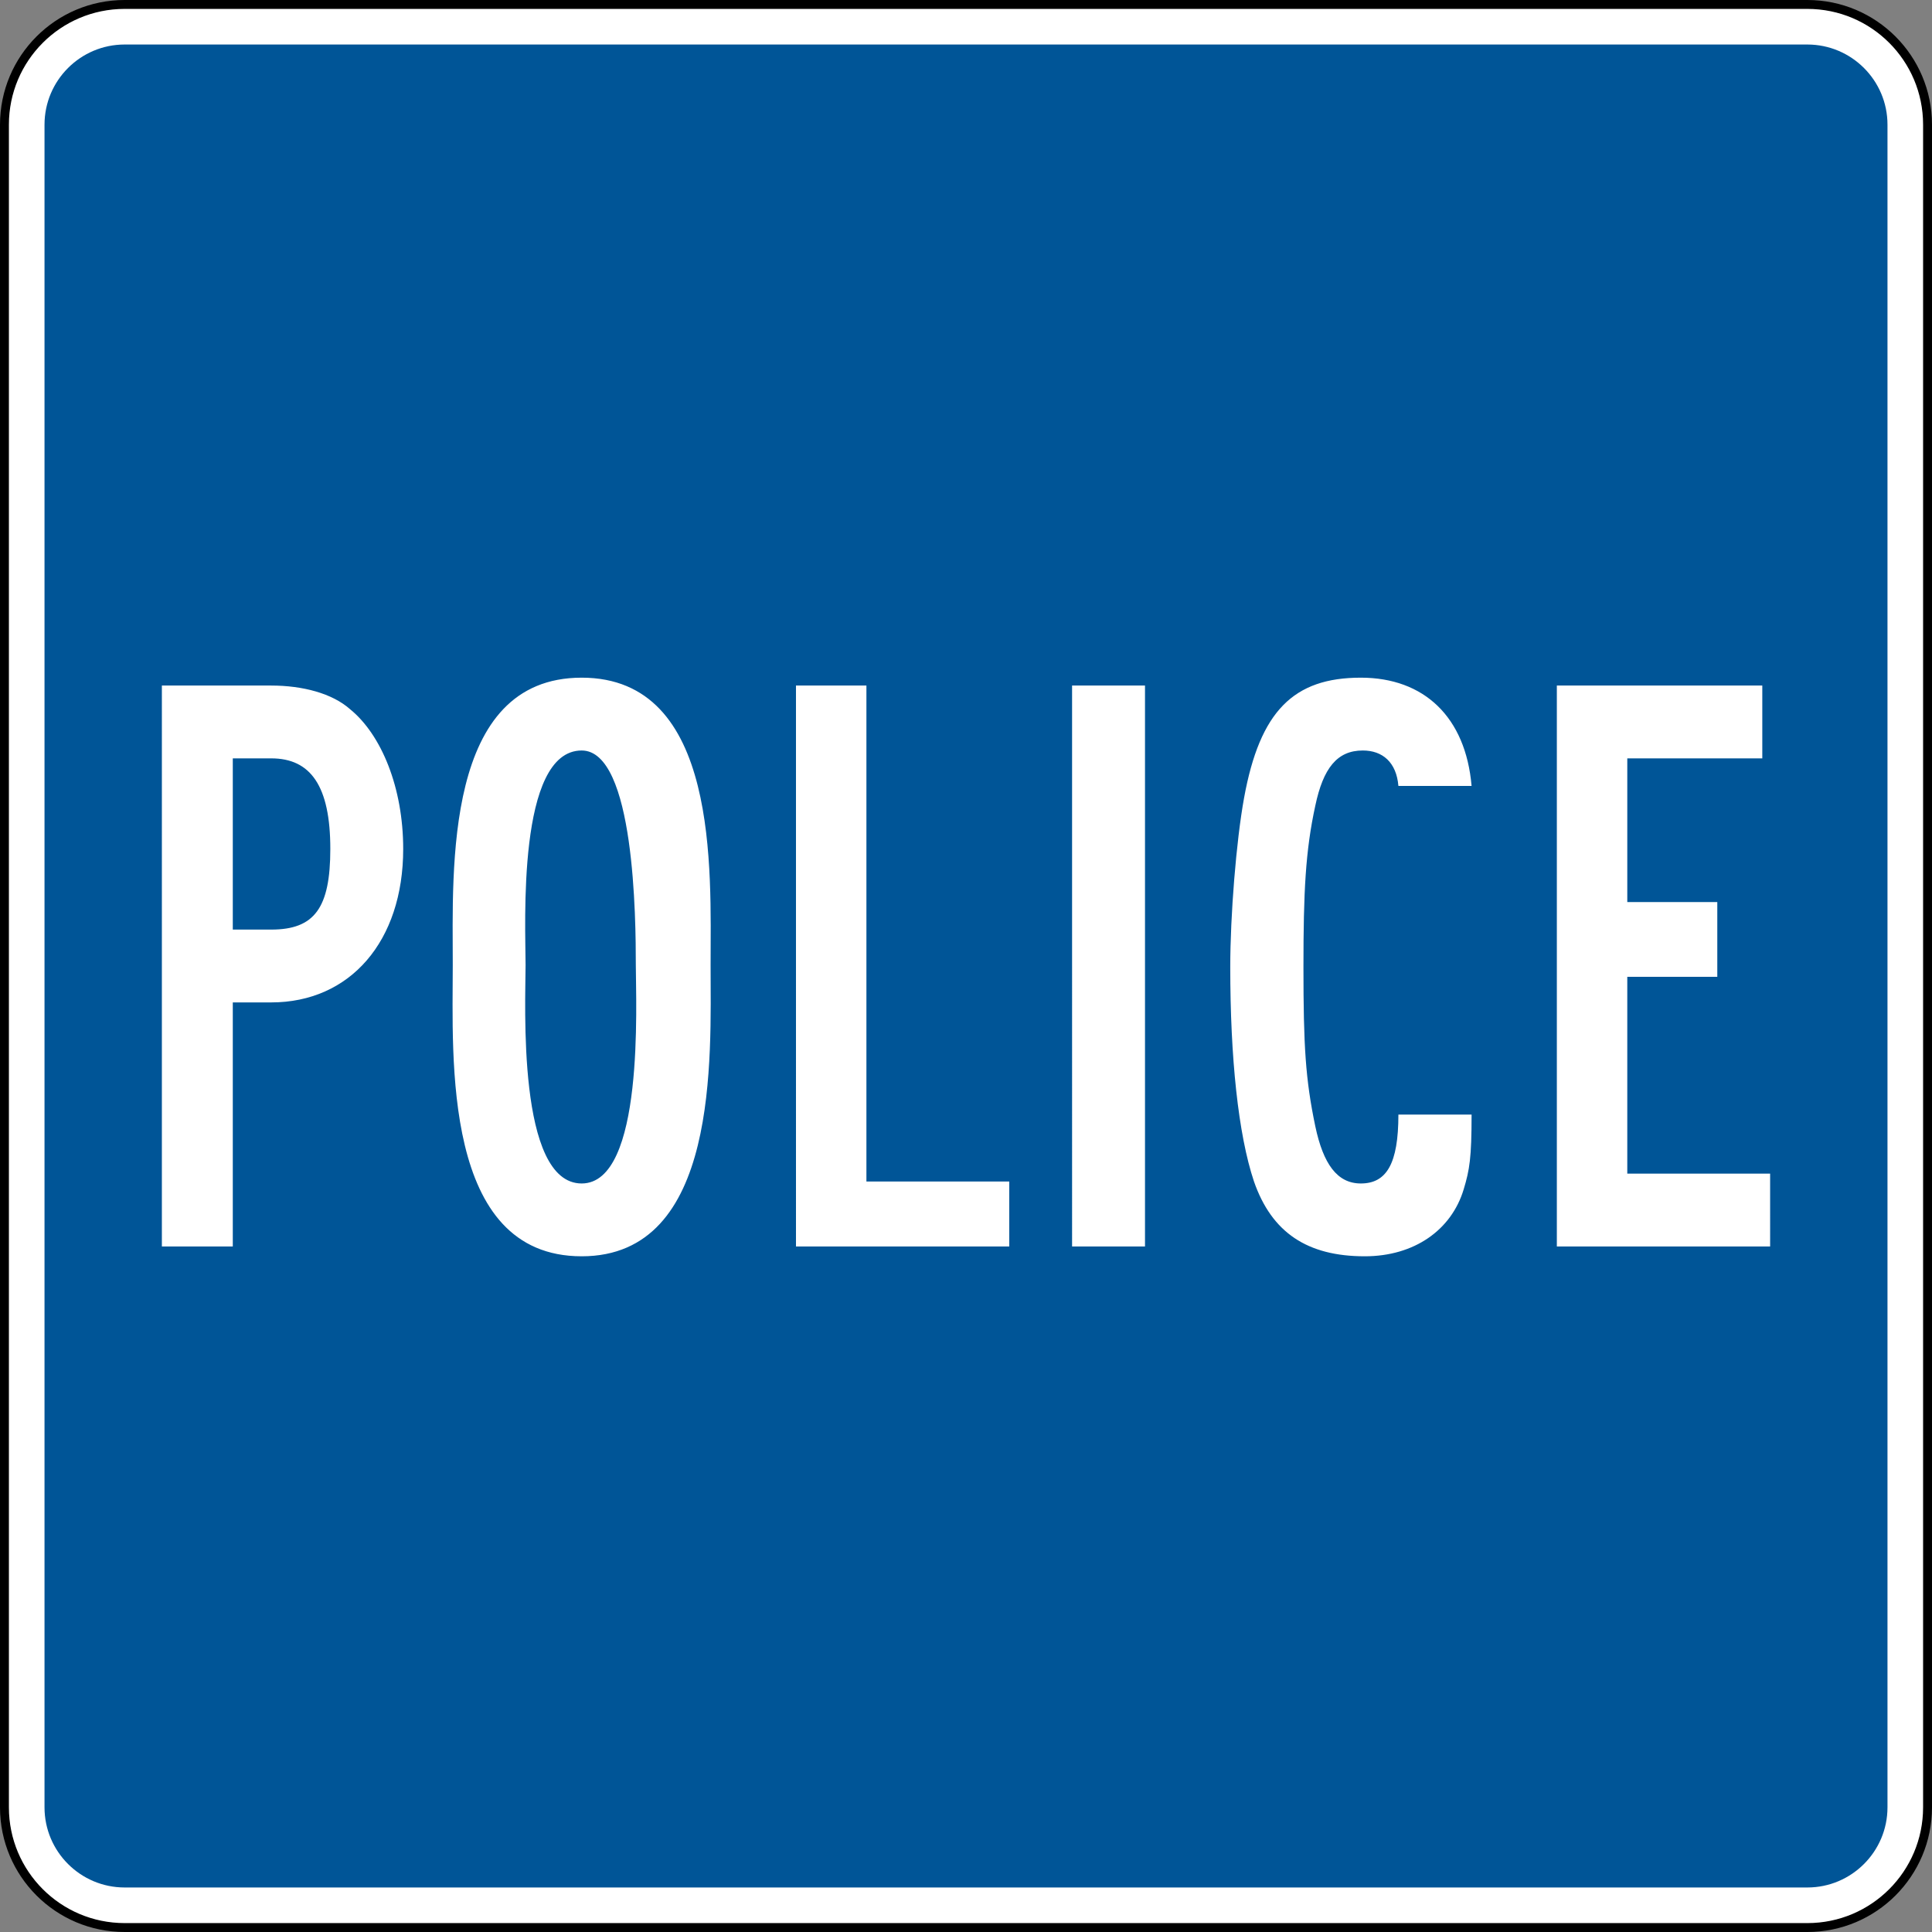
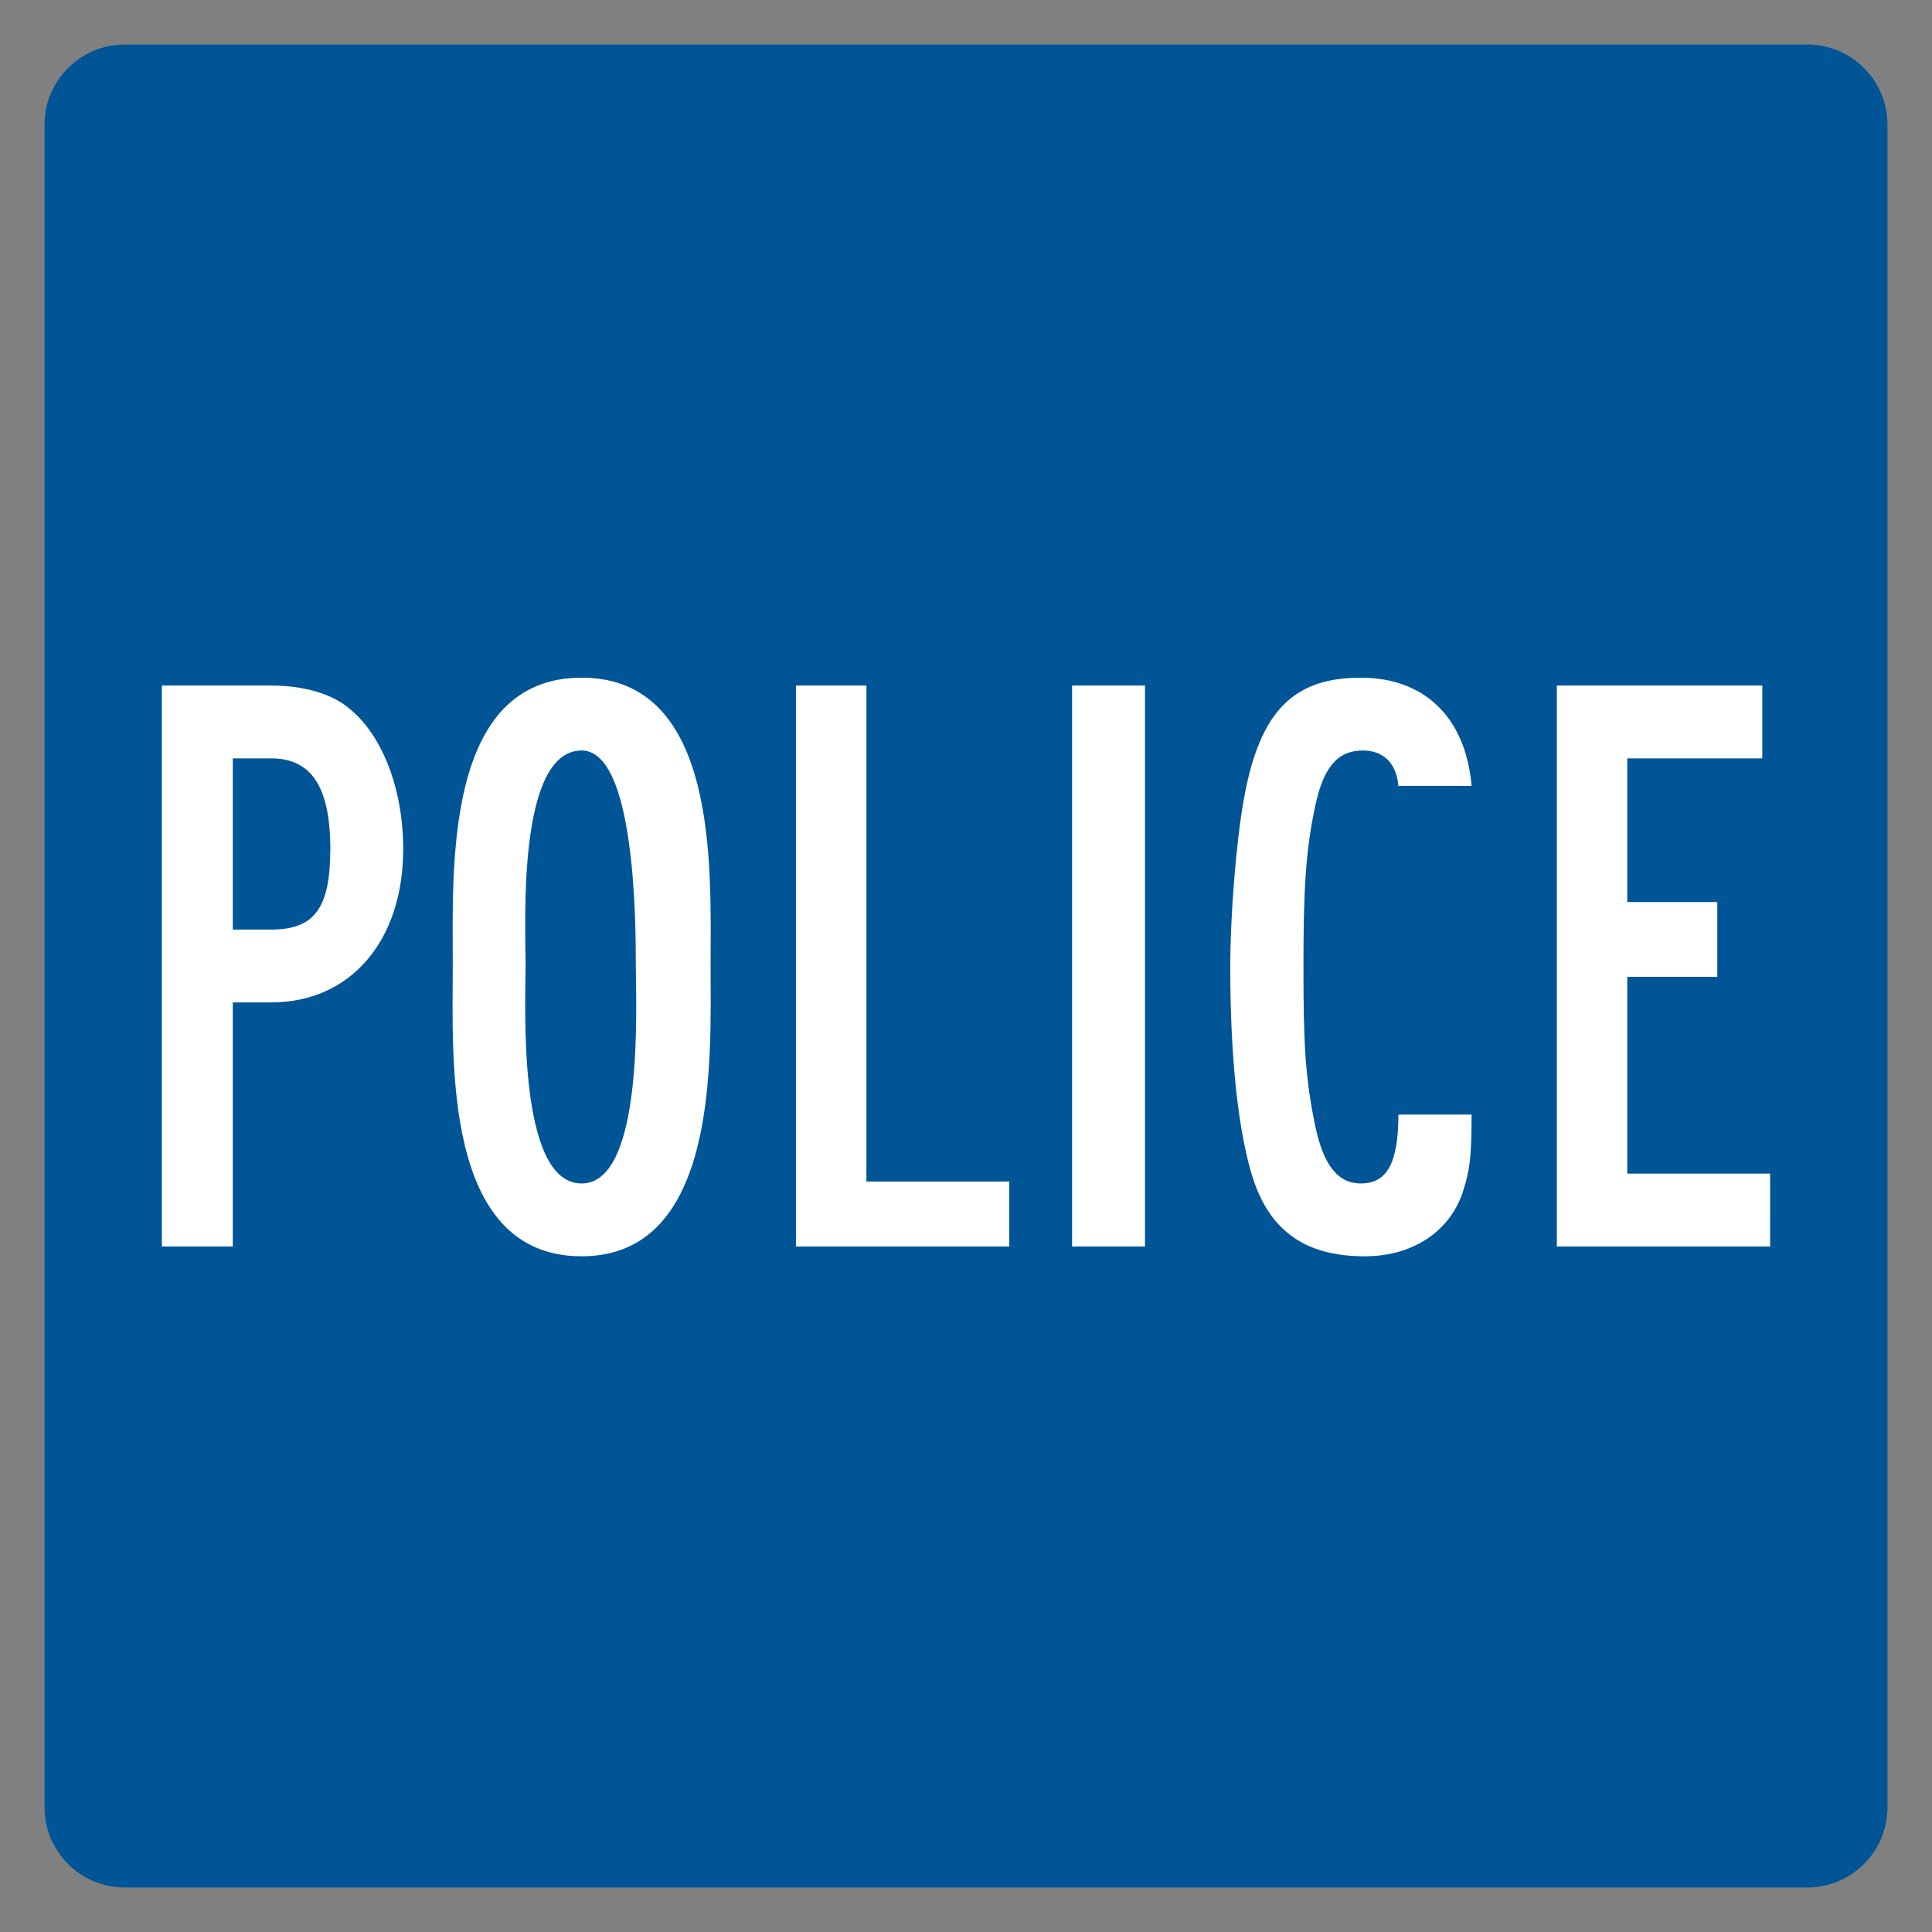
<svg xmlns="http://www.w3.org/2000/svg" width="2170" height="2170">
  <rect width="100%" height="100%" fill="#808080" stroke="none" />
-   <path fill="#fff" stroke="#000" stroke-width="10" d="M2165 2030c0 74.562-60.438 135-135 135H140c-74.559 0-135-60.438-135-135V140C5 65.441 65.441 5 140 5h1890c74.562 0 135 60.441 135 135v1890z" />
  <path fill="#005597" d="M140 2120c-49.627 0-90-40.375-90-90V140c0-49.627 40.373-90 90-90h1890c49.625 0 90 40.373 90 90v1890c0 49.625-40.375 90-90 90H140z" />
  <path fill="#fff" d="M1643.975 1335.9c-13.775 45.7-55.537 75.15-111.087 75.15-64.425 0-104.425-26.525-124.425-84-17.762-53.05-26.65-139.26-26.65-240.944 0-57.476 6.662-141.475 15.55-190.108 17.775-97.261 55.538-134.841 131.088-134.841 71.087 0 117.75 44.211 124.412 121.579h-82.2c-2.225-26.527-17.775-39.79-39.987-39.79-28.888 0-44.45 19.895-53.325 61.898-11.112 50.843-13.337 97.264-13.337 181.263 0 88.42 2.225 126.001 13.337 179.056 8.875 42 24.438 64.1 51.1 64.1 28.875 0 42.212-22.1 42.212-77.368h82.2c0 48.63-2.212 61.892-8.887 84.005zm104.65 64.1V770h230.762v81.79h-151.637v161.369H1928.85v84.002h-101.1v221.051h160.438V1400h-239.562zm-544.478 0V770h81.903v630h-81.903zm-310.118 0V770h79.121v557.05h160.436V1400H894.03zM653.335 842.946c-72.95 0-63.013 196.736-63.013 240.948 0 42-9.938 245.369 63.013 245.369 70.74 0 60.804-203.369 60.804-245.369 0-50.843-1.119-240.948-60.804-240.948zm0 568.104c-156.952 0-144.805-223.262-144.805-327.156 0-108.315-9.936-322.739 144.805-322.739s144.804 216.632 144.804 322.739c0 103.894 9.938 327.156-144.804 327.156zm-348.71-559.263h-43.16v192.316h43.16c48.678 0 66.377-24.314 66.377-90.633 0-70.736-22.126-101.684-66.377-101.684zm0 274.106h-43.16V1400h-79.651V770H304.625c35.401 0 68.59 8.84 88.505 26.524 35.401 28.738 59.741 88.422 59.741 156.947 0 103.899-59.741 172.423-148.246 172.423z" />
</svg>